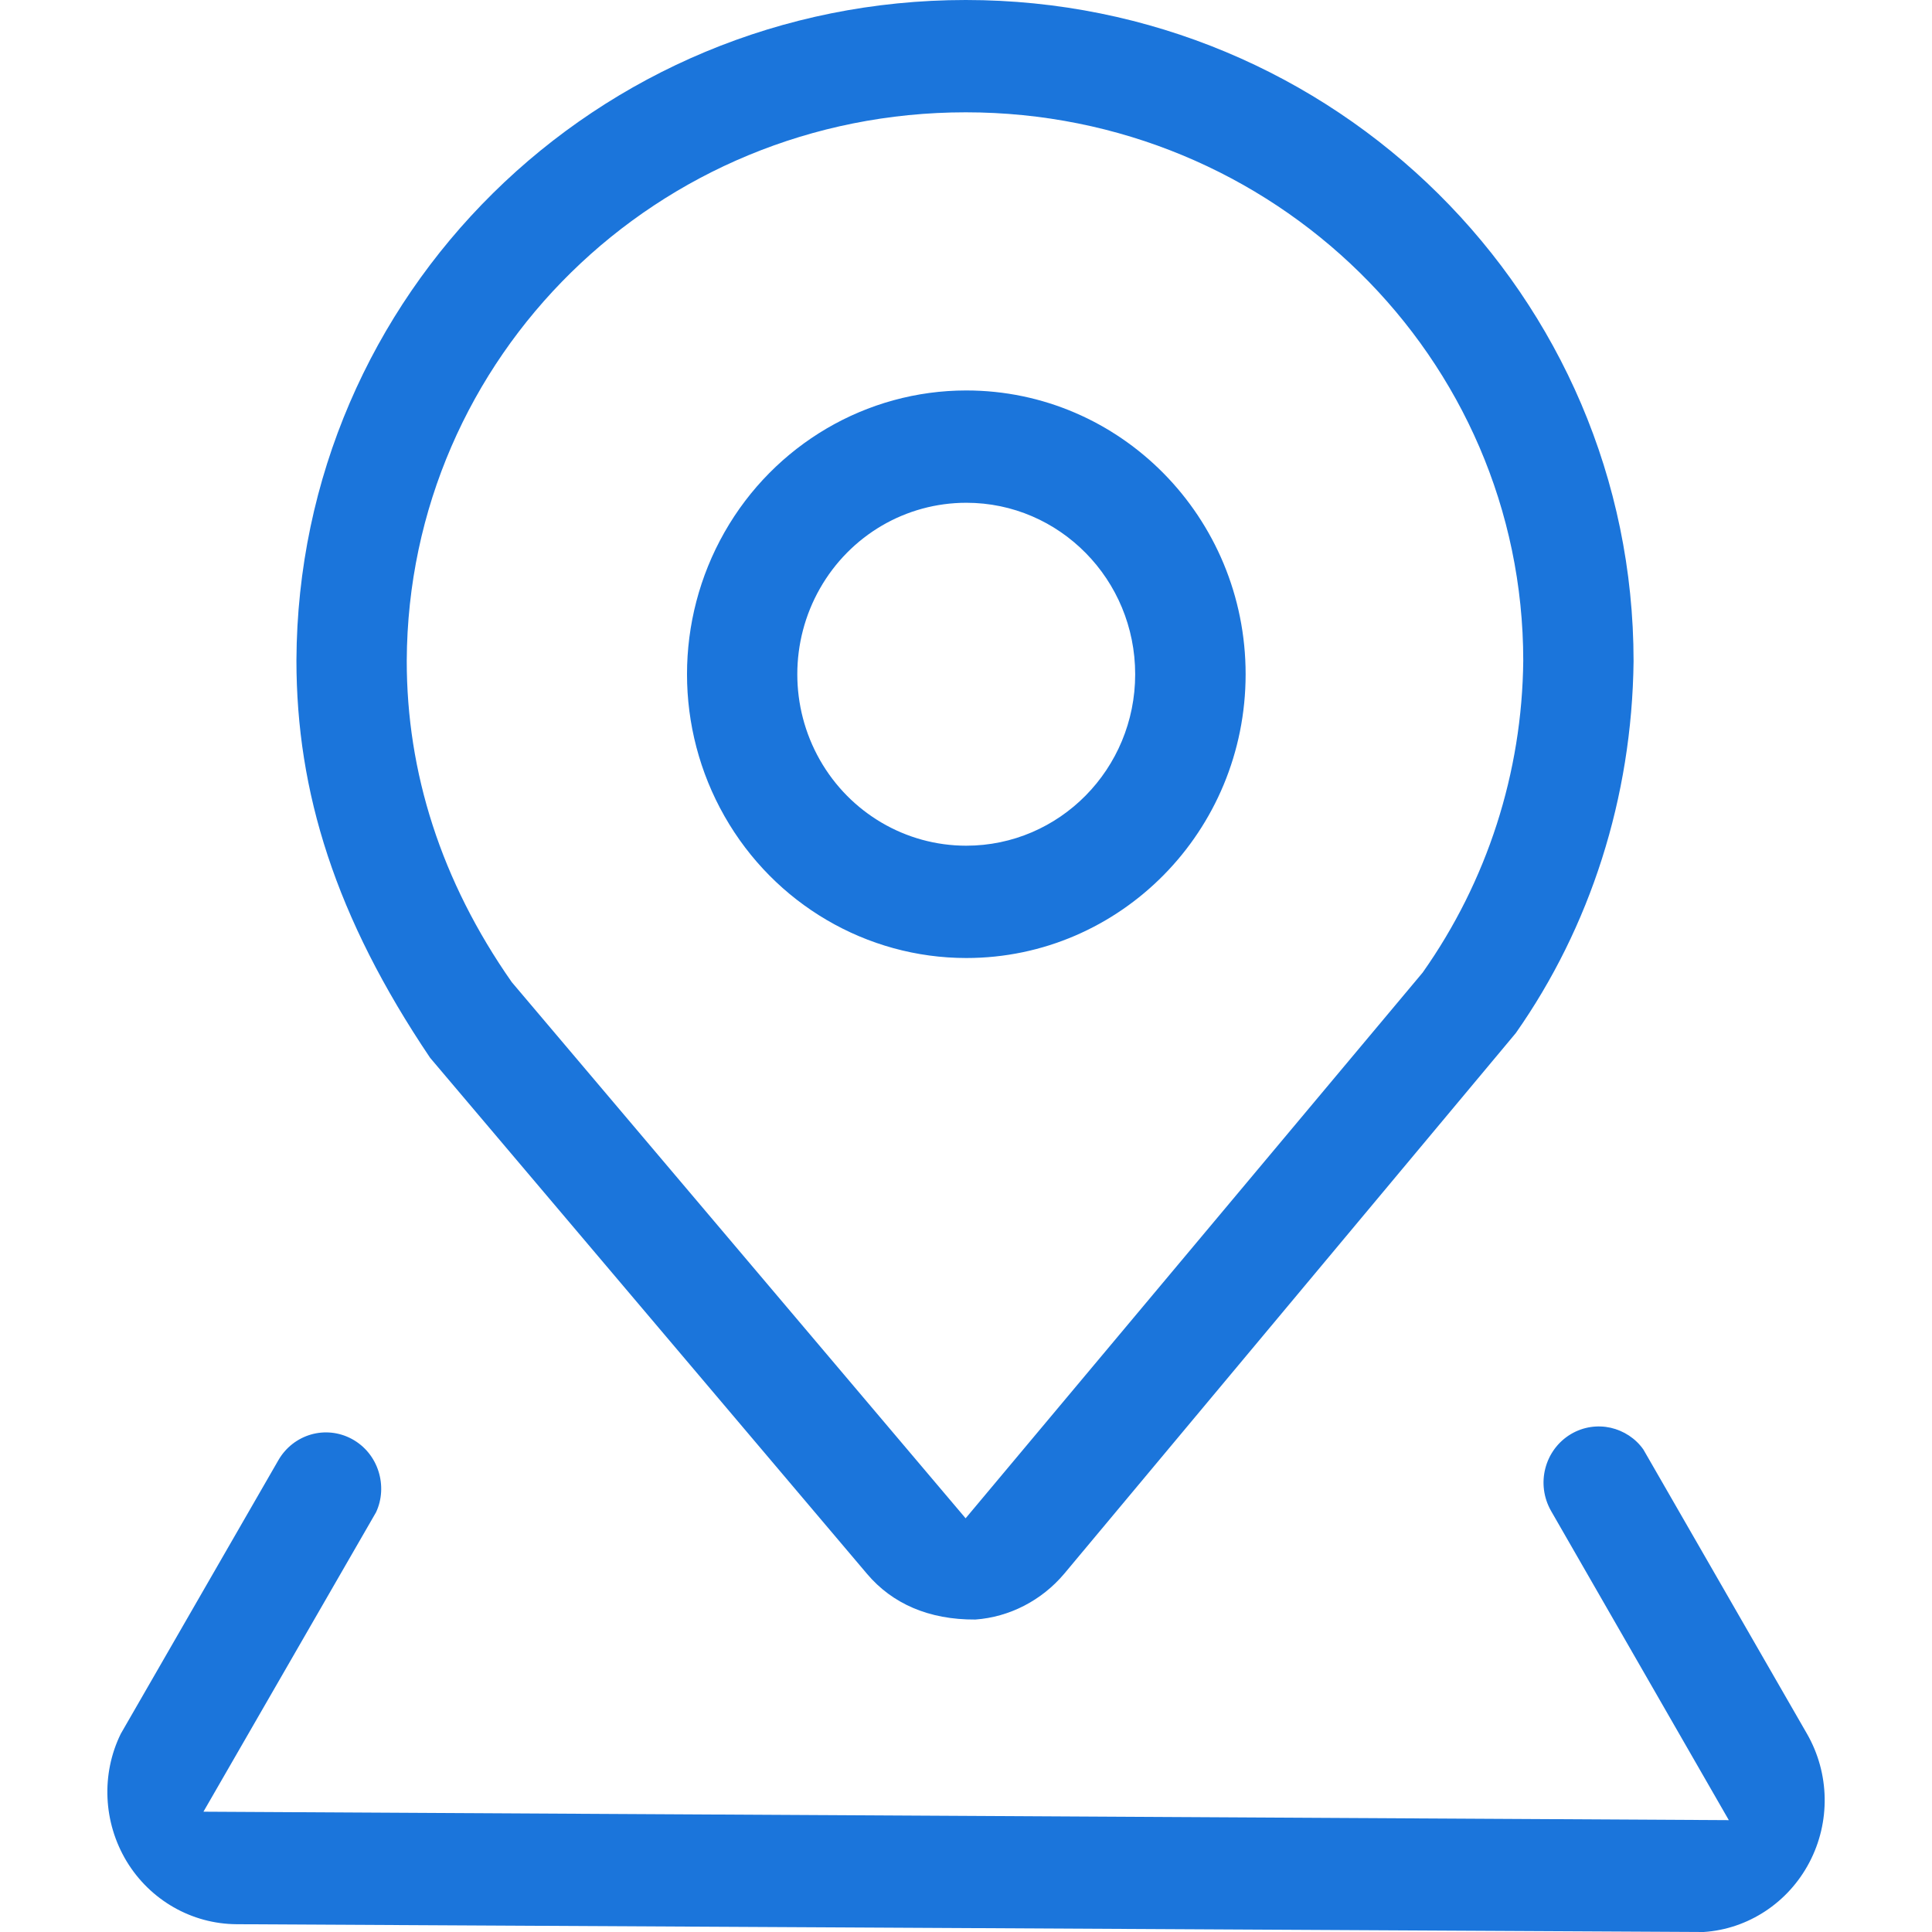
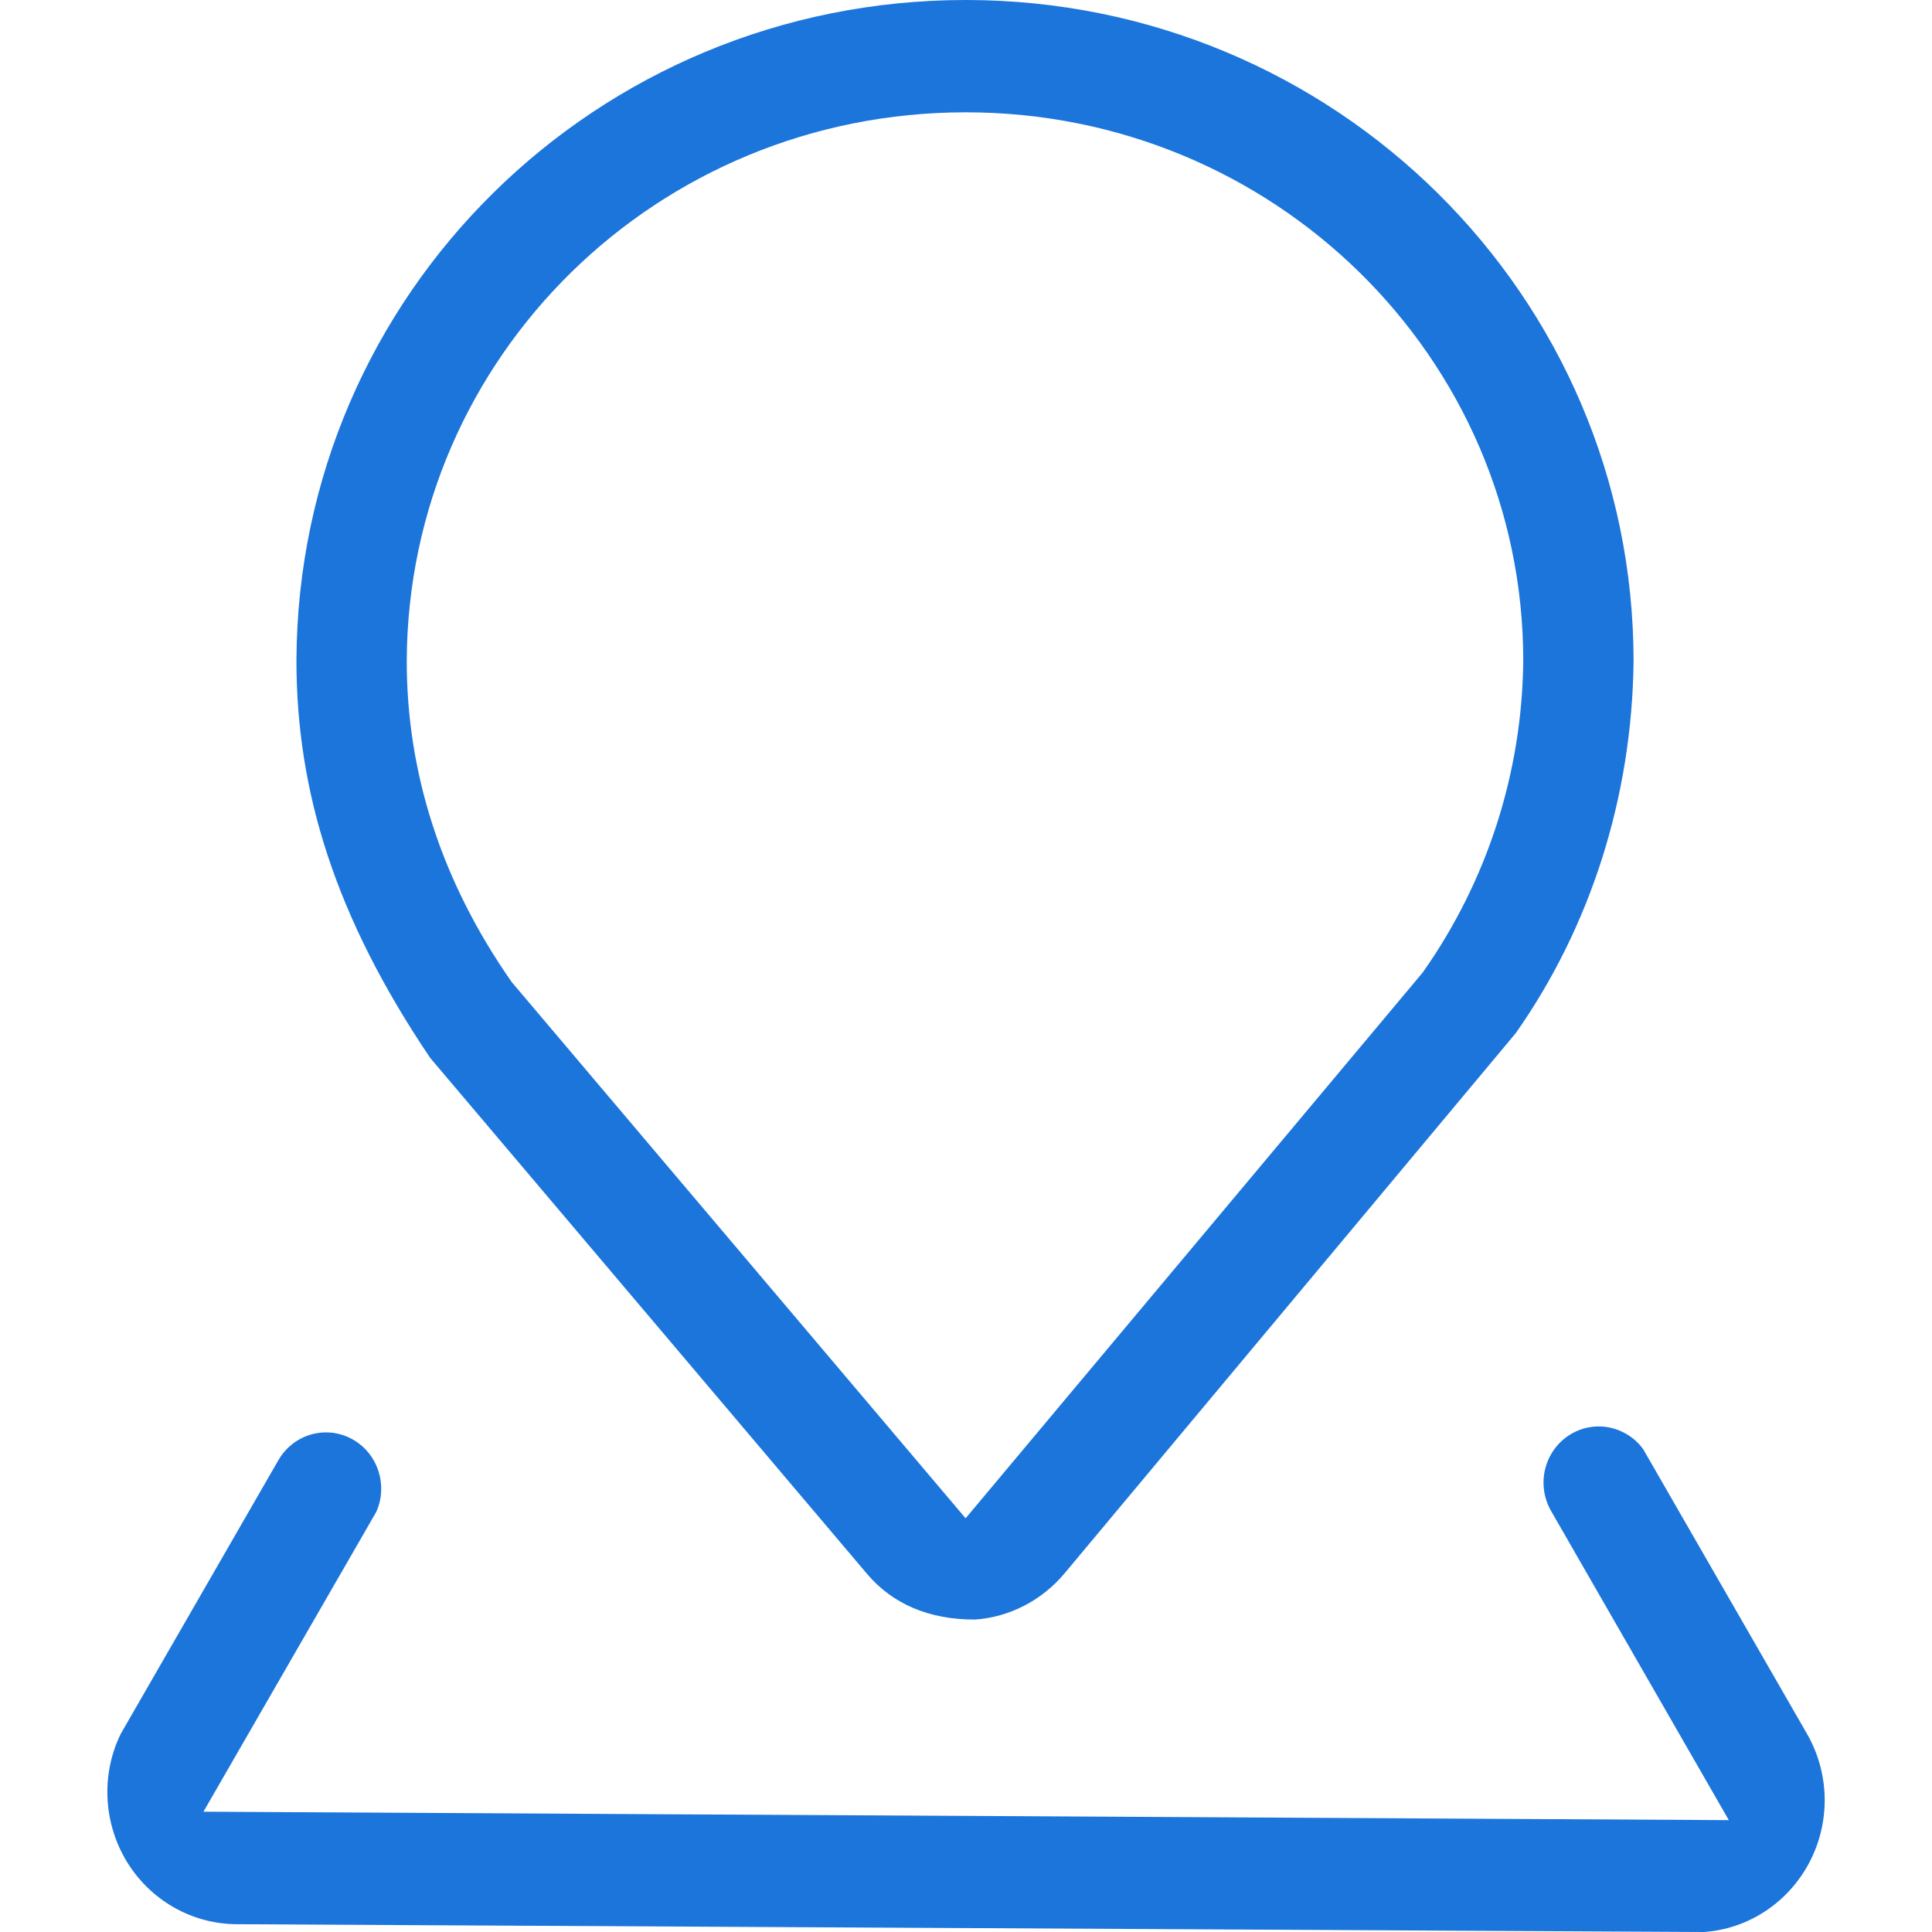
<svg xmlns="http://www.w3.org/2000/svg" version="1.1" width="30px" height="30px" viewBox="0 0 30.0 30.0">
  <defs>
    <clipPath id="i0">
      <path d="M1920,0 L1920,1315 L0,1315 L0,0 L1920,0 Z" />
    </clipPath>
    <clipPath id="i1">
-       <path d="M23.343,22.17 C23.545,22.216 23.731,22.335 23.852,22.509 L26.391,26.921 C26.745,27.536 26.759,28.293 26.428,28.921 C26.099,29.547 25.475,29.955 24.788,30 L2.006,29.879 C1.309,29.875 0.664,29.505 0.299,28.902 C-0.065,28.298 -0.098,27.547 0.208,26.923 L2.655,22.675 C2.771,22.473 2.955,22.335 3.162,22.275 C3.368,22.216 3.595,22.235 3.798,22.345 C4.002,22.456 4.144,22.638 4.21,22.846 C4.276,23.052 4.266,23.283 4.172,23.483 L1.492,28.132 L25.178,28.263 L22.418,23.462 C22.299,23.253 22.273,23.016 22.329,22.8 C22.385,22.584 22.522,22.39 22.727,22.268 C22.92,22.154 23.14,22.125 23.343,22.17 Z M13.329,0 C16.193,0 18.789,1.148 20.668,3.01 C22.54,4.866 23.699,7.43 23.699,10.268 C23.675,12.388 23.024,14.4 21.87,16.042 L14.859,24.436 C14.507,24.854 14.006,25.11 13.479,25.148 C12.752,25.153 12.185,24.898 11.798,24.441 L5.012,16.426 C3.539,14.24 2.936,12.296 2.936,10.253 C2.948,7.413 4.113,4.851 5.989,2.999 C7.869,1.143 10.463,0 13.329,0 Z M13.329,1.744 C10.933,1.744 8.771,2.692 7.205,4.227 C5.633,5.768 4.66,7.899 4.649,10.256 C4.647,11.989 5.18,13.679 6.28,15.251 L13.327,23.576 L20.424,15.102 C21.427,13.682 21.969,11.995 21.986,10.26 C21.986,7.906 21.017,5.775 19.447,4.233 C17.882,2.696 15.72,1.744 13.329,1.744 Z" />
+       <path d="M23.343,22.17 C23.545,22.216 23.731,22.335 23.852,22.509 L26.391,26.921 C26.745,27.536 26.759,28.293 26.428,28.921 C26.099,29.547 25.475,29.955 24.788,30 L2.006,29.879 C1.309,29.875 0.664,29.505 0.299,28.902 C-0.065,28.298 -0.098,27.547 0.208,26.923 L2.655,22.675 C2.771,22.473 2.955,22.335 3.162,22.275 C3.368,22.216 3.595,22.235 3.798,22.345 C4.002,22.456 4.144,22.638 4.21,22.846 C4.276,23.052 4.266,23.283 4.172,23.483 L1.492,28.132 L25.178,28.263 L22.418,23.462 C22.299,23.253 22.273,23.016 22.329,22.8 C22.385,22.584 22.522,22.39 22.727,22.268 C22.92,22.154 23.14,22.125 23.343,22.17 Z M13.329,0 C16.193,0 18.789,1.148 20.668,3.01 C22.54,4.866 23.699,7.43 23.699,10.268 C23.675,12.388 23.024,14.4 21.87,16.042 L14.859,24.436 C14.507,24.854 14.006,25.11 13.479,25.148 C12.752,25.153 12.185,24.898 11.798,24.441 L5.012,16.426 C3.539,14.24 2.936,12.296 2.936,10.253 C2.948,7.413 4.113,4.851 5.989,2.999 C7.869,1.143 10.463,0 13.329,0 Z M13.329,1.744 C10.933,1.744 8.771,2.692 7.205,4.227 C5.633,5.768 4.66,7.899 4.649,10.256 C4.647,11.989 5.18,13.679 6.28,15.251 L13.327,23.576 L20.424,15.102 C21.427,13.682 21.969,11.995 21.986,10.26 C21.986,7.906 21.017,5.775 19.447,4.233 C17.882,2.696 15.72,1.744 13.329,1.744 " />
    </clipPath>
    <clipPath id="i2">
      <path d="M4.336,3.50822802e-08 C5.534,-0 6.618,0.493 7.403,1.29 C8.188,2.087 8.674,3.189 8.674,4.406 C8.674,5.623 8.189,6.725 7.404,7.522 C6.619,8.319 5.535,8.813 4.338,8.813 C3.563,8.813 2.818,8.603 2.17,8.223 C1.521,7.843 0.969,7.292 0.582,6.611 C-0.194,5.247 -0.194,3.567 0.581,2.203 C0.968,1.521 1.52,0.971 2.169,0.59 C2.817,0.21 3.562,9.84392544e-05 4.336,3.50822802e-08 Z M4.337,1.744 C3.868,1.744 3.417,1.87 3.024,2.1 C2.632,2.33 2.298,2.663 2.064,3.075 C1.596,3.898 1.595,4.913 2.063,5.737 C2.297,6.149 2.631,6.482 3.023,6.712 C3.415,6.942 3.866,7.069 4.335,7.069 C5.06,7.069 5.716,6.771 6.191,6.289 C6.665,5.808 6.959,5.142 6.959,4.407 C6.959,3.672 6.666,3.006 6.192,2.525 C5.717,2.042 5.061,1.744 4.337,1.744 Z" />
    </clipPath>
  </defs>
  <g transform="translate(-552.0 -391.0)">
    <g clip-path="url(#i0)">
      <g transform="translate(540.0 379.0)">
        <g transform="translate(12.0 12.0)">
          <g transform="translate(1.667 0.0)">
            <g clip-path="url(#i1)">
              <polygon points="0,0 26.667,0 26.667,30 0,30 0,0" stroke="none" fill="#1B75DB" />
            </g>
          </g>
          <g transform="translate(10.668 6.063)">
            <g clip-path="url(#i2)">
-               <polygon points="-4.4408921e-16,5.20879081e-14 8.674,5.20879081e-14 8.674,8.813 -4.4408921e-16,8.813 -4.4408921e-16,5.20879081e-14" stroke="none" fill="#1B75DB" />
-             </g>
+               </g>
          </g>
        </g>
      </g>
    </g>
  </g>
</svg>